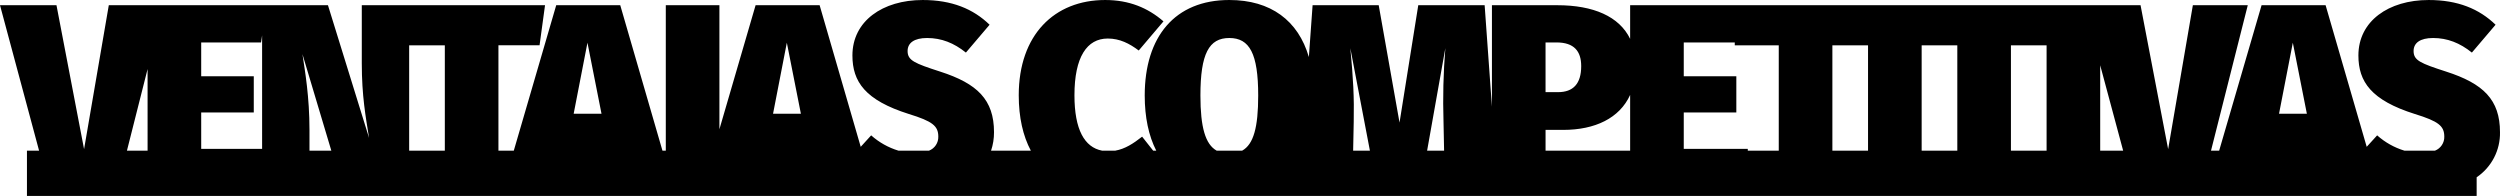
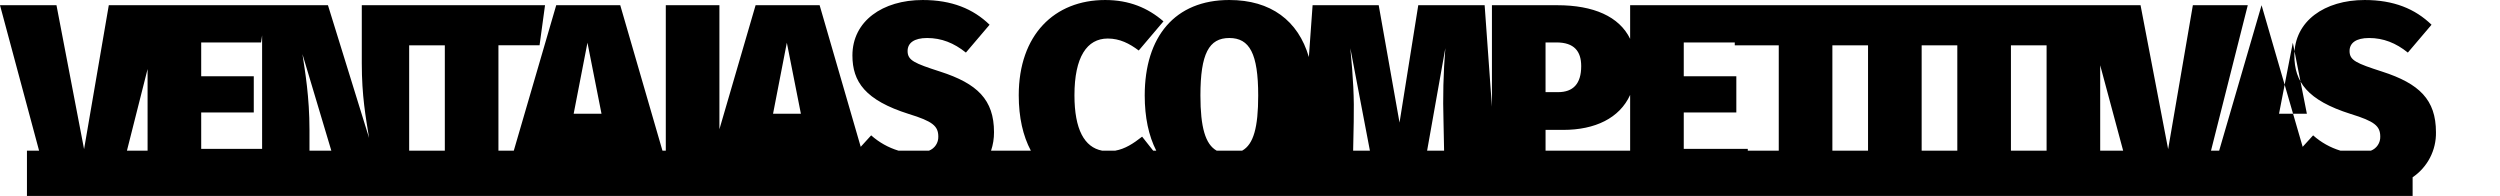
<svg xmlns="http://www.w3.org/2000/svg" xmlns:ns1="http://sodipodi.sourceforge.net/DTD/sodipodi-0.dtd" xmlns:ns2="http://www.inkscape.org/namespaces/inkscape" width="1469.569" height="115.169" viewBox="0 0 1469.569 115.169" fill="none" id="svg1" ns1:docname="ventajas.svg" ns2:version="1.4.2 (ebf0e940d0, 2025-05-08)">
  <defs id="defs1" />
-   <path d="M 15.842,115.169 V 88.554 H 22.969 L 0,3.066 H 33.2 L 49.418,87.675 63.954,3.066 H 192.78 l 24.173,78.03 C 214.965,68.703 212.669,56.463 212.669,37.185 V 3.066 h 107.713 l -3.214,23.562 h -24.174 v 61.925 h 9.032 L 326.96,3.066 h 37.637 l 24.811,85.487 h 1.965 V 3.066 H 422.89 V 75.982 L 444.158,3.066 h 37.637 l 24.16,83.243 6.135,-6.743 c 4.62,4.121 10.083,7.188 16.007,8.987 h 18.015 c 1.644,-0.644 3.049,-1.779 4.024,-3.25 0.975,-1.471 1.474,-3.207 1.427,-4.972 0,-6.273 -3.366,-9.027 -17.289,-13.311 -25.7,-8.109 -33.2,-18.972 -33.2,-34.425 0,-20.2 17.748,-32.589 41.31,-32.589 17.136,0 29.682,5.2 39.322,14.535 l -13.924,16.371 c -7.038,-5.661 -14.382,-8.568 -22.8,-8.568 -7.65,0 -11.475,2.907 -11.475,7.65 0,5.508 3.978,7.191 19.125,12.087 21.879,7.038 31.671,16.524 31.671,35.649 0.021,3.679 -0.564,7.335 -1.734,10.823 h 23.384 c -4.611,-8.634 -7.113,-19.523 -7.113,-32.549 0,-35.5 20.96,-56 50.8,-56 14.075,0 25.091,4.59 34.272,12.546 l -14.536,17.136 c -5.507,-4.131 -11.168,-7.038 -18.206,-7.038 -12.241,0 -19.585,10.863 -19.585,33.354 0,20.131 5.884,30.579 16.225,32.549 h 7.8 c 5.674,-1 10.509,-4.1 15.751,-8.222 l 6.492,8.222 h 1.816 c -4.462,-8.727 -6.776,-19.635 -6.776,-32.4 C 672.893,21.573 690.64,0 722.617,0 c 24.387,0 40.5,12.1 46.772,33.524 L 771.578,3.06 h 38.862 l 12.24,69 11.015,-69 h 39.016 L 877,62.687 V 3.066 h 38.4 c 21.268,0 36.449,6.594 42.84,19.783 V 3.066 h 300.033 l 16.22,84.609 14.53,-84.609 h 32.28 l -21.61,85.487 h 4.79 l 24.93,-85.487 h 37.64 l 24.16,83.24 6.14,-6.742 c 4.62,4.121 10.08,7.188 16.01,8.987 h 18.01 c 1.64,-0.644 3.05,-1.779 4.02,-3.25 0.98,-1.471 1.48,-3.207 1.43,-4.972 0,-6.273 -3.37,-9.027 -17.29,-13.311 -25.7,-8.109 -33.2,-18.972 -33.2,-34.425 0,-20.2 17.75,-32.589 41.31,-32.589 17.14,0 29.68,5.2 39.32,14.535 l -13.92,16.371 c -7.04,-5.661 -14.38,-8.568 -22.8,-8.568 -7.65,0 -11.47,2.907 -11.47,7.65 0,5.508 3.97,7.191 19.12,12.087 21.88,7.038 31.67,16.524 31.67,35.649 0.1,5.207 -1.11,10.357 -3.5,14.981 -2.4,4.624 -5.91,8.578 -10.22,11.502 v 10.958 z M 1248.043,88.554 1234.553,38.369 v 50.184 z m -45,0 V 26.628 h -20.96 v 61.925 z m -52.48,0 V 26.628 h -20.96 v 61.925 z m -52.48,0 V 26.628 h -20.96 v 61.925 z m -52.48,0 V 26.628 h -25.86 v -1.683 h -29.984 v 19.89 h 30.904 v 21.271 h -30.904 v 21.42 h 37.634 v 1.031 z m -87.362,0 V 55.8 c -6.229,13.68 -20.638,20.553 -39.321,20.553 h -10.4 v 12.2 z m -109.361,0 -0.34,-16.79 c -0.458,-14.493 -0.101,-29 1.071,-43.452 l -10.715,60.242 z m -43.614,0 -11.5,-60.242 c 1.682,17.6 2.294,28.917 1.989,43.3 l -0.342,16.943 z m -39.827,0 0.007,-0.1 -0.052,0.1 z m -35.254,0 c 6.681,-3.712 9.418,-13.684 9.418,-32.4 0,-24.633 -5.049,-33.813 -16.983,-33.813 -11.934,0 -16.983,9.18 -16.983,33.813 0,18.712 2.914,28.684 9.546,32.4 z m -468.706,0 V 26.628 h -20.962 v 61.925 z m -66.719,0 -16.972,-56.723 c 1.53,10.251 4.131,24.939 4.131,44.676 v 12.046 z m -108.007,0 V 40.582 L 74.622,88.553 Z m 31.519,-1.031 h 35.8 V 20.771 l -0.613,4.174 H 118.27 v 19.89 h 30.906 V 66.106 H 118.27 Z M 1339.673,66.868 h 16.37 l -8.26,-41.769 z m -885.258,0 h 16.37 l -8.261,-41.769 z m -117.2,0 h 16.37 l -8.261,-41.769 z m 571.3,-12.7 h 7.344 c 8.874,0 13.617,-4.9 13.617,-15.3 0,-8.721 -4.131,-13.923 -14.535,-13.923 h -6.426 z" fill="#000000" id="path1" ns1:nodetypes="cccccccccscccccccccccccccccccsccssccssccccssccsscccccssccccccccscccccccccccccccccssccssccccccccccccccccccccccccccccccccccccccccsccccccccccccccccccssscccccccccscccccccccccccccccccccccccccccssscc" />
+   <path d="M 15.842,115.169 V 88.554 H 22.969 L 0,3.066 H 33.2 L 49.418,87.675 63.954,3.066 H 192.78 l 24.173,78.03 C 214.965,68.703 212.669,56.463 212.669,37.185 V 3.066 h 107.713 l -3.214,23.562 h -24.174 v 61.925 h 9.032 L 326.96,3.066 h 37.637 l 24.811,85.487 h 1.965 V 3.066 H 422.89 V 75.982 L 444.158,3.066 h 37.637 l 24.16,83.243 6.135,-6.743 c 4.62,4.121 10.083,7.188 16.007,8.987 h 18.015 c 1.644,-0.644 3.049,-1.779 4.024,-3.25 0.975,-1.471 1.474,-3.207 1.427,-4.972 0,-6.273 -3.366,-9.027 -17.289,-13.311 -25.7,-8.109 -33.2,-18.972 -33.2,-34.425 0,-20.2 17.748,-32.589 41.31,-32.589 17.136,0 29.682,5.2 39.322,14.535 l -13.924,16.371 c -7.038,-5.661 -14.382,-8.568 -22.8,-8.568 -7.65,0 -11.475,2.907 -11.475,7.65 0,5.508 3.978,7.191 19.125,12.087 21.879,7.038 31.671,16.524 31.671,35.649 0.021,3.679 -0.564,7.335 -1.734,10.823 h 23.384 c -4.611,-8.634 -7.113,-19.523 -7.113,-32.549 0,-35.5 20.96,-56 50.8,-56 14.075,0 25.091,4.59 34.272,12.546 l -14.536,17.136 c -5.507,-4.131 -11.168,-7.038 -18.206,-7.038 -12.241,0 -19.585,10.863 -19.585,33.354 0,20.131 5.884,30.579 16.225,32.549 h 7.8 c 5.674,-1 10.509,-4.1 15.751,-8.222 l 6.492,8.222 h 1.816 c -4.462,-8.727 -6.776,-19.635 -6.776,-32.4 C 672.893,21.573 690.64,0 722.617,0 c 24.387,0 40.5,12.1 46.772,33.524 L 771.578,3.06 h 38.862 l 12.24,69 11.015,-69 h 39.016 L 877,62.687 V 3.066 h 38.4 c 21.268,0 36.449,6.594 42.84,19.783 V 3.066 h 300.033 l 16.22,84.609 14.53,-84.609 h 32.28 l -21.61,85.487 h 4.79 l 24.93,-85.487 l 24.16,83.24 6.14,-6.742 c 4.62,4.121 10.08,7.188 16.01,8.987 h 18.01 c 1.64,-0.644 3.05,-1.779 4.02,-3.25 0.98,-1.471 1.48,-3.207 1.43,-4.972 0,-6.273 -3.37,-9.027 -17.29,-13.311 -25.7,-8.109 -33.2,-18.972 -33.2,-34.425 0,-20.2 17.75,-32.589 41.31,-32.589 17.14,0 29.68,5.2 39.32,14.535 l -13.92,16.371 c -7.04,-5.661 -14.38,-8.568 -22.8,-8.568 -7.65,0 -11.47,2.907 -11.47,7.65 0,5.508 3.97,7.191 19.12,12.087 21.88,7.038 31.67,16.524 31.67,35.649 0.1,5.207 -1.11,10.357 -3.5,14.981 -2.4,4.624 -5.91,8.578 -10.22,11.502 v 10.958 z M 1248.043,88.554 1234.553,38.369 v 50.184 z m -45,0 V 26.628 h -20.96 v 61.925 z m -52.48,0 V 26.628 h -20.96 v 61.925 z m -52.48,0 V 26.628 h -20.96 v 61.925 z m -52.48,0 V 26.628 h -25.86 v -1.683 h -29.984 v 19.89 h 30.904 v 21.271 h -30.904 v 21.42 h 37.634 v 1.031 z m -87.362,0 V 55.8 c -6.229,13.68 -20.638,20.553 -39.321,20.553 h -10.4 v 12.2 z m -109.361,0 -0.34,-16.79 c -0.458,-14.493 -0.101,-29 1.071,-43.452 l -10.715,60.242 z m -43.614,0 -11.5,-60.242 c 1.682,17.6 2.294,28.917 1.989,43.3 l -0.342,16.943 z m -39.827,0 0.007,-0.1 -0.052,0.1 z m -35.254,0 c 6.681,-3.712 9.418,-13.684 9.418,-32.4 0,-24.633 -5.049,-33.813 -16.983,-33.813 -11.934,0 -16.983,9.18 -16.983,33.813 0,18.712 2.914,28.684 9.546,32.4 z m -468.706,0 V 26.628 h -20.962 v 61.925 z m -66.719,0 -16.972,-56.723 c 1.53,10.251 4.131,24.939 4.131,44.676 v 12.046 z m -108.007,0 V 40.582 L 74.622,88.553 Z m 31.519,-1.031 h 35.8 V 20.771 l -0.613,4.174 H 118.27 v 19.89 h 30.906 V 66.106 H 118.27 Z M 1339.673,66.868 h 16.37 l -8.26,-41.769 z m -885.258,0 h 16.37 l -8.261,-41.769 z m -117.2,0 h 16.37 l -8.261,-41.769 z m 571.3,-12.7 h 7.344 c 8.874,0 13.617,-4.9 13.617,-15.3 0,-8.721 -4.131,-13.923 -14.535,-13.923 h -6.426 z" fill="#000000" id="path1" ns1:nodetypes="cccccccccscccccccccccccccccccsccssccssccccssccsscccccssccccccccscccccccccccccccccssccssccccccccccccccccccccccccccccccccccccccccsccccccccccccccccccssscccccccccscccccccccccccccccccccccccccccssscc" />
</svg>